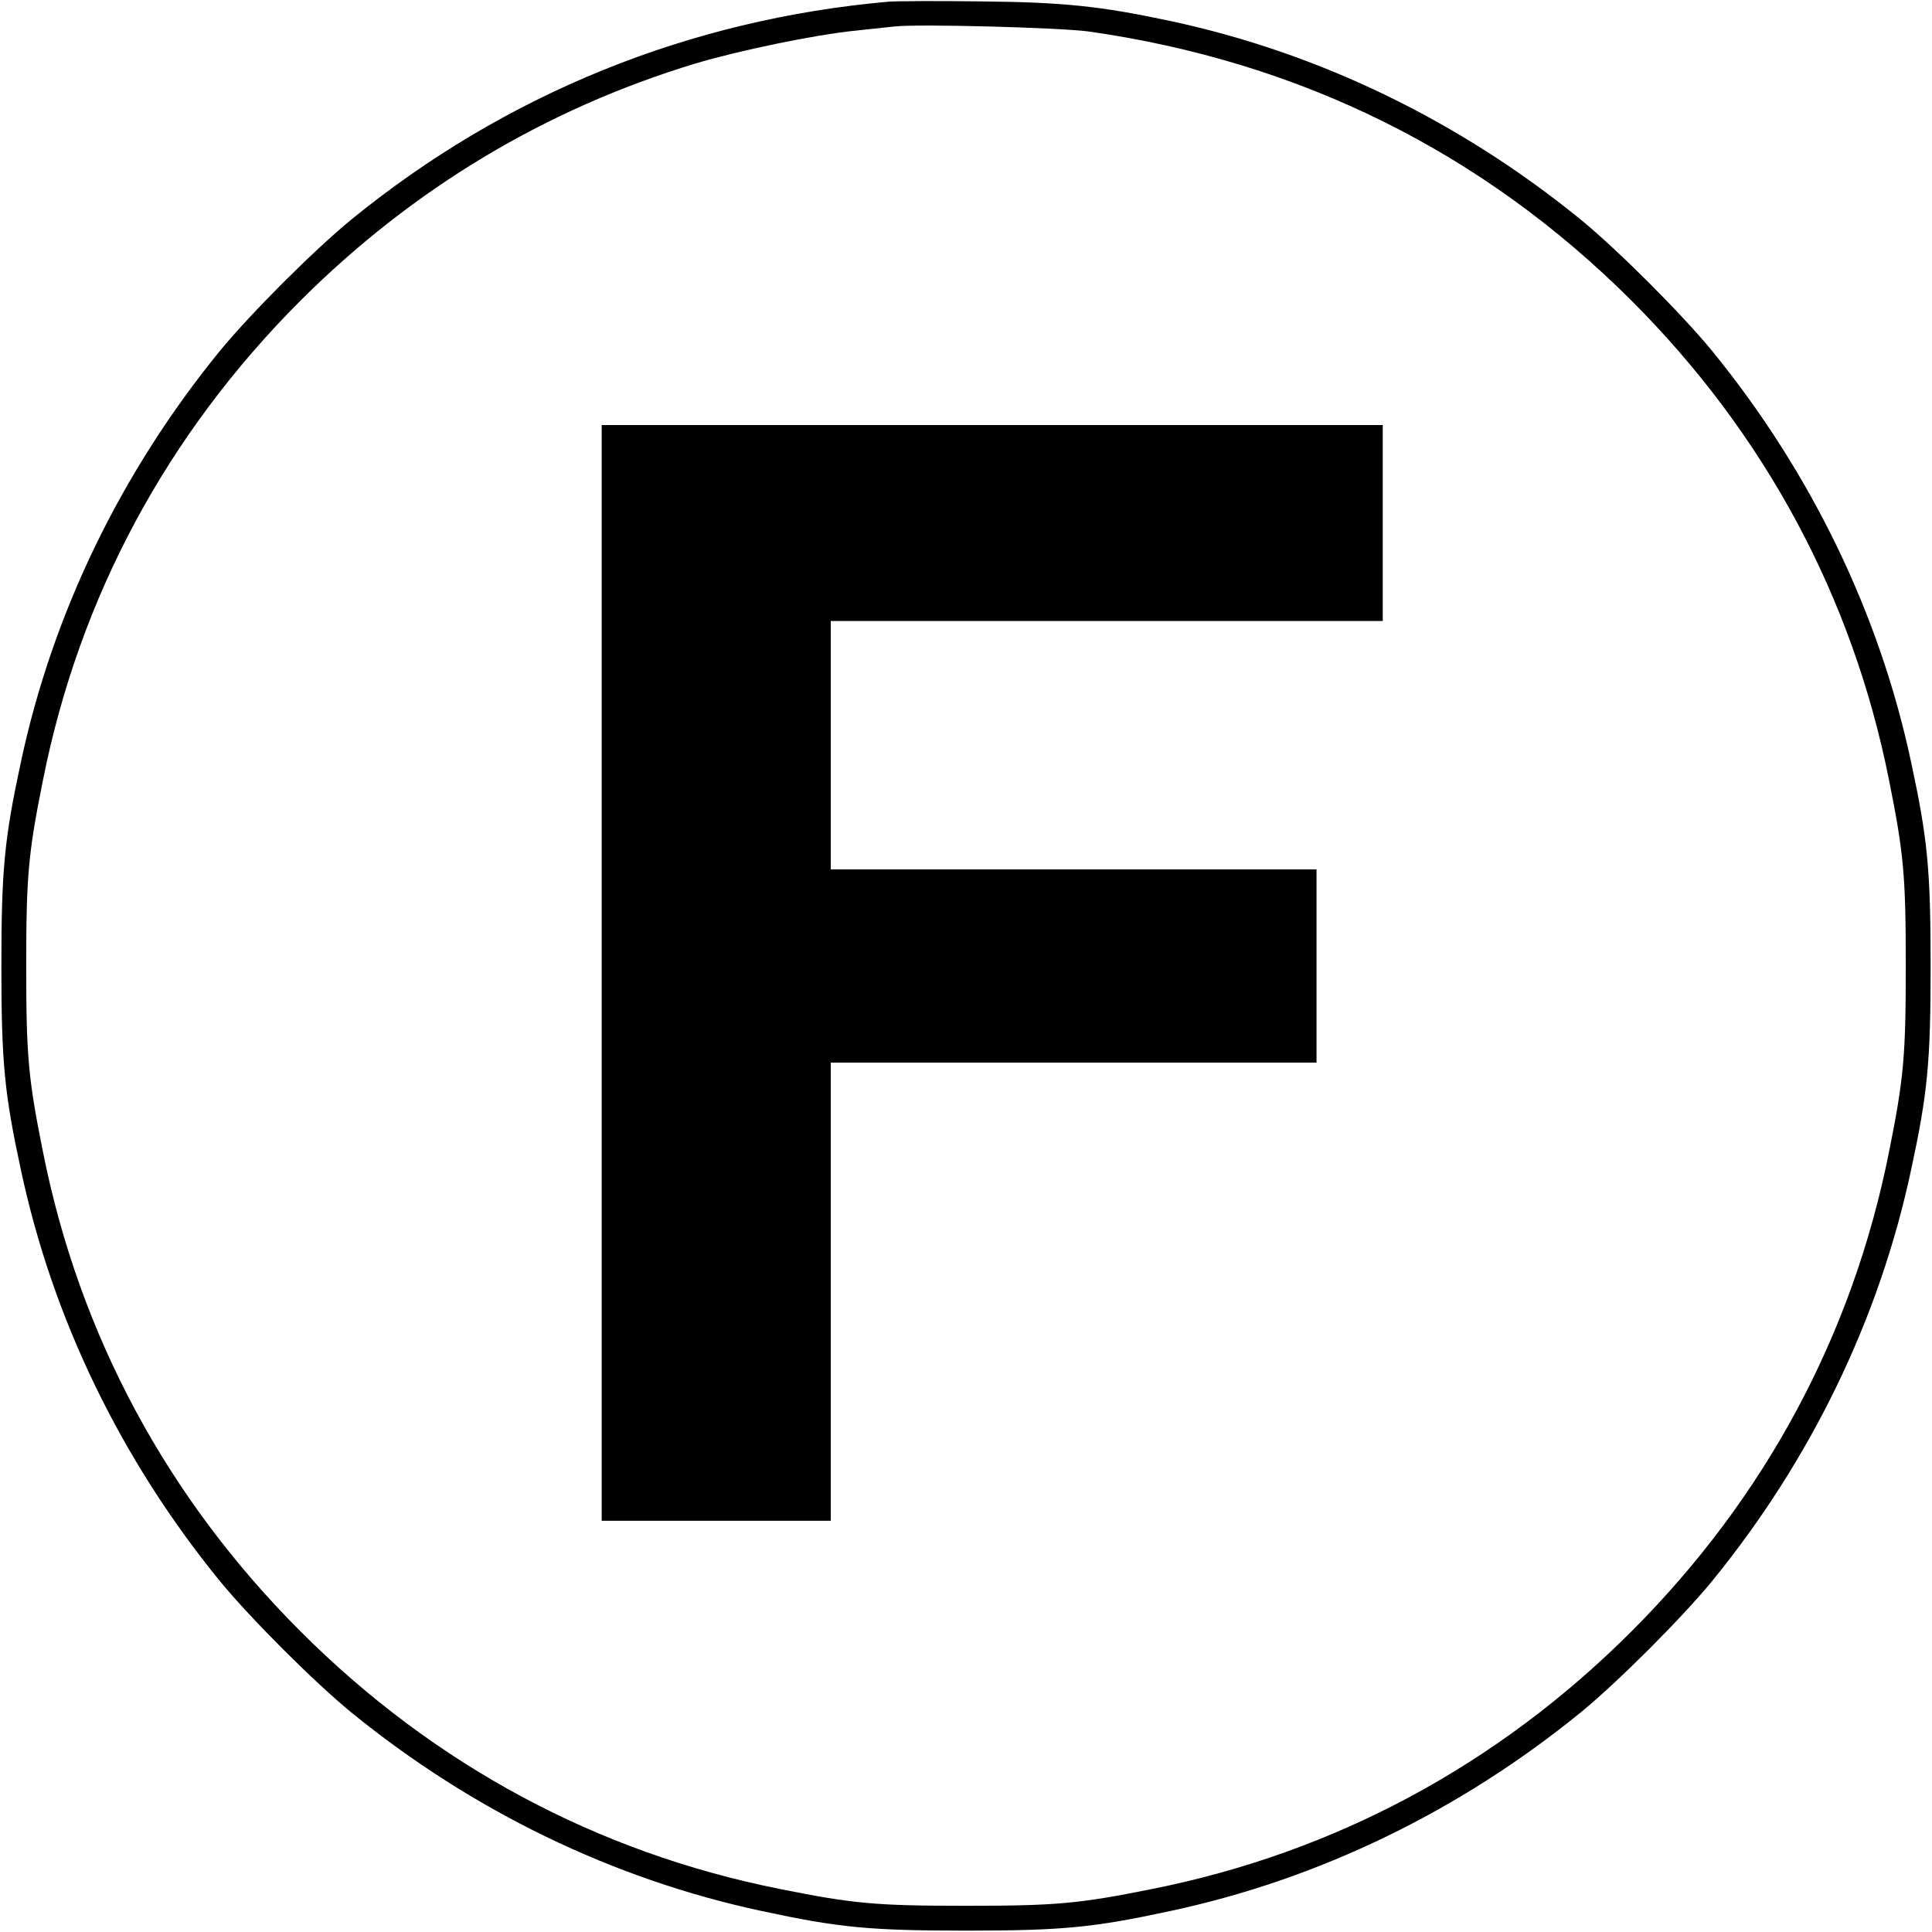
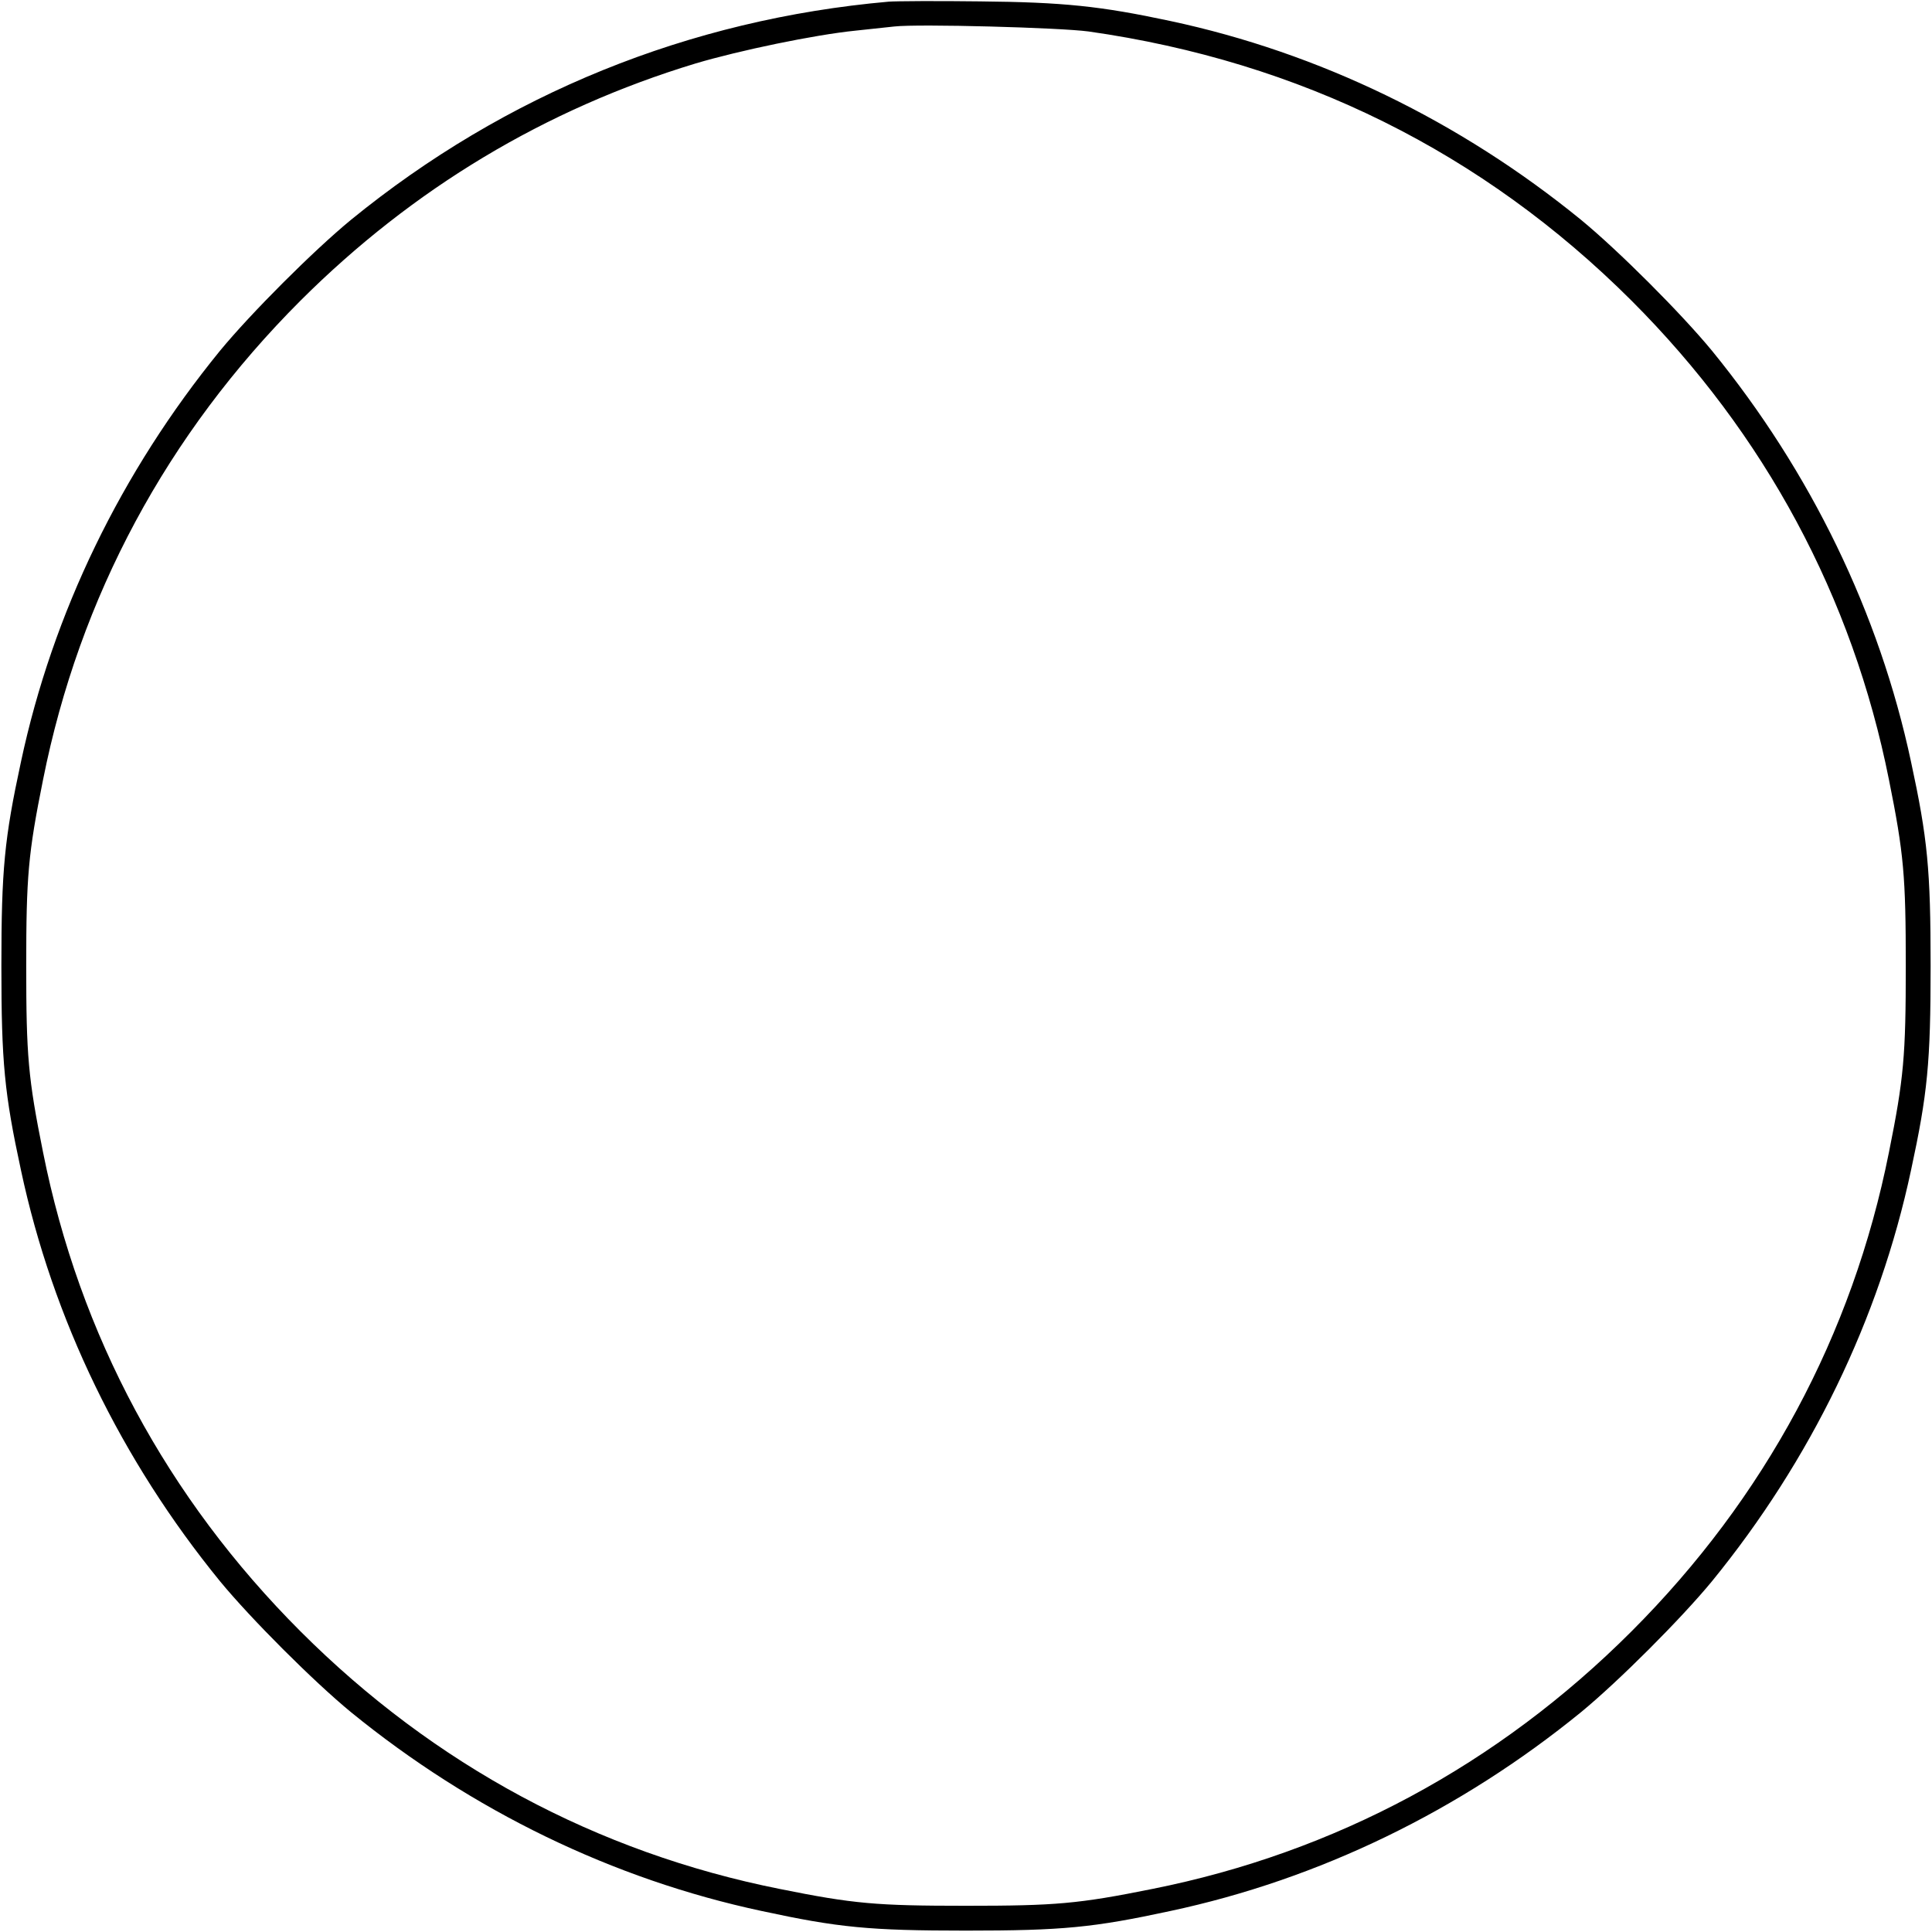
<svg xmlns="http://www.w3.org/2000/svg" version="1.0" width="700pt" height="700pt" viewBox="0 0 700 700" preserveAspectRatio="xMidYMid meet">
  <g transform="translate(0,700) scale(0.1,-0.1)" fill="#000000" stroke="none">
    <path d="M3220 6994 c-723 -64 -1389 -334 -1949 -791 -136 -112 -362 -338 -474 -474 -358 -439 -606 -950 -721 -1489 -60 -278 -71 -390 -71 -740 0 -350 11 -462 71 -740 115 -539 363 -1050 721 -1489 112 -136 338 -362 474 -474 439 -358 950 -606 1489 -721 278 -60 390 -71 740 -71 350 0 462 11 740 71 539 115 1050 363 1489 721 136 112 362 338 474 474 358 439 606 950 721 1489 60 278 71 390 71 740 0 350 -11 462 -71 740 -115 539 -363 1050 -721 1489 -112 136 -338 362 -474 474 -439 358 -950 606 -1489 721 -253 54 -386 68 -690 71 -157 2 -305 1 -330 -1z m724 -108 c767 -109 1429 -438 1967 -975 484 -484 801 -1074 933 -1736 54 -268 61 -350 61 -675 0 -325 -7 -407 -61 -675 -132 -662 -449 -1252 -933 -1736 -484 -484 -1074 -801 -1736 -933 -268 -54 -350 -61 -675 -61 -325 0 -407 7 -675 61 -662 132 -1252 449 -1736 933 -484 484 -801 1074 -933 1736 -54 268 -61 350 -61 675 0 325 7 407 61 675 132 662 449 1252 933 1736 407 406 887 694 1431 859 158 47 431 104 580 119 58 6 121 13 140 15 87 10 601 -4 704 -18z" />
-     <path d="M2180 3475 l0 -1985 415 0 415 0 0 830 0 830 880 0 880 0 0 350 0 350 -880 0 -880 0 0 450 0 450 1000 0 1000 0 0 355 0 355 -1415 0 -1415 0 0 -1985z" />
  </g>
</svg>